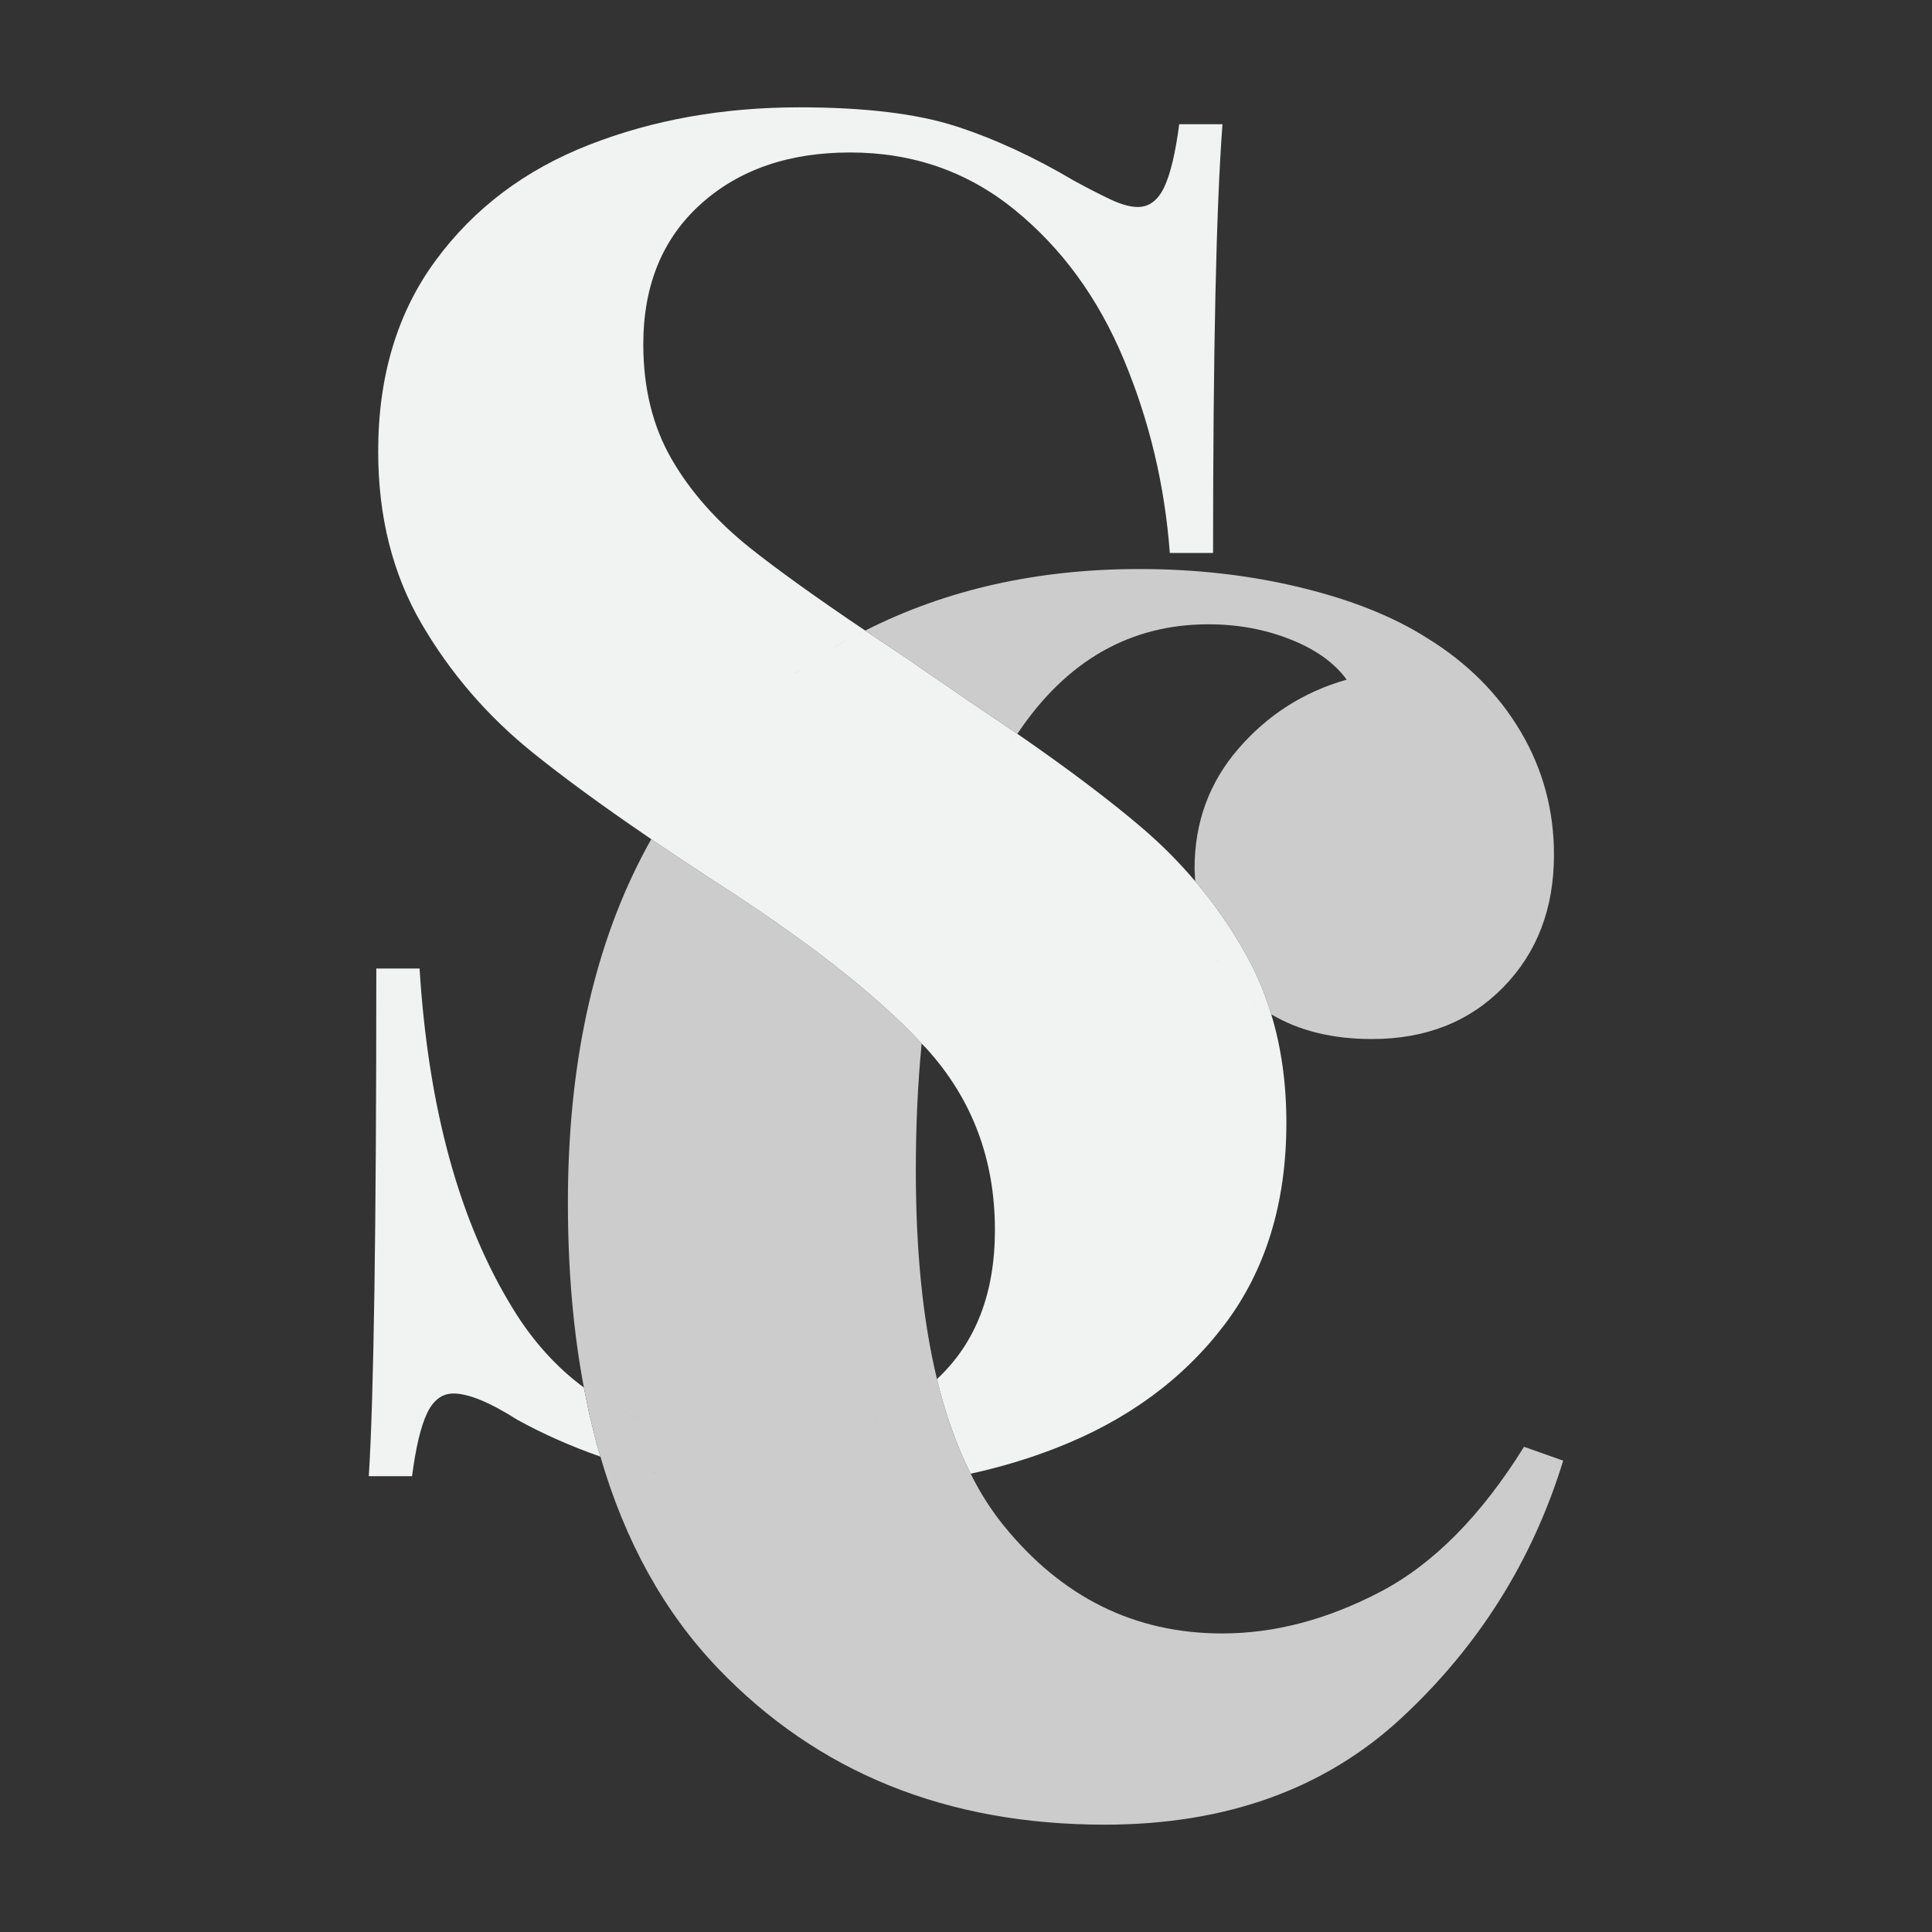
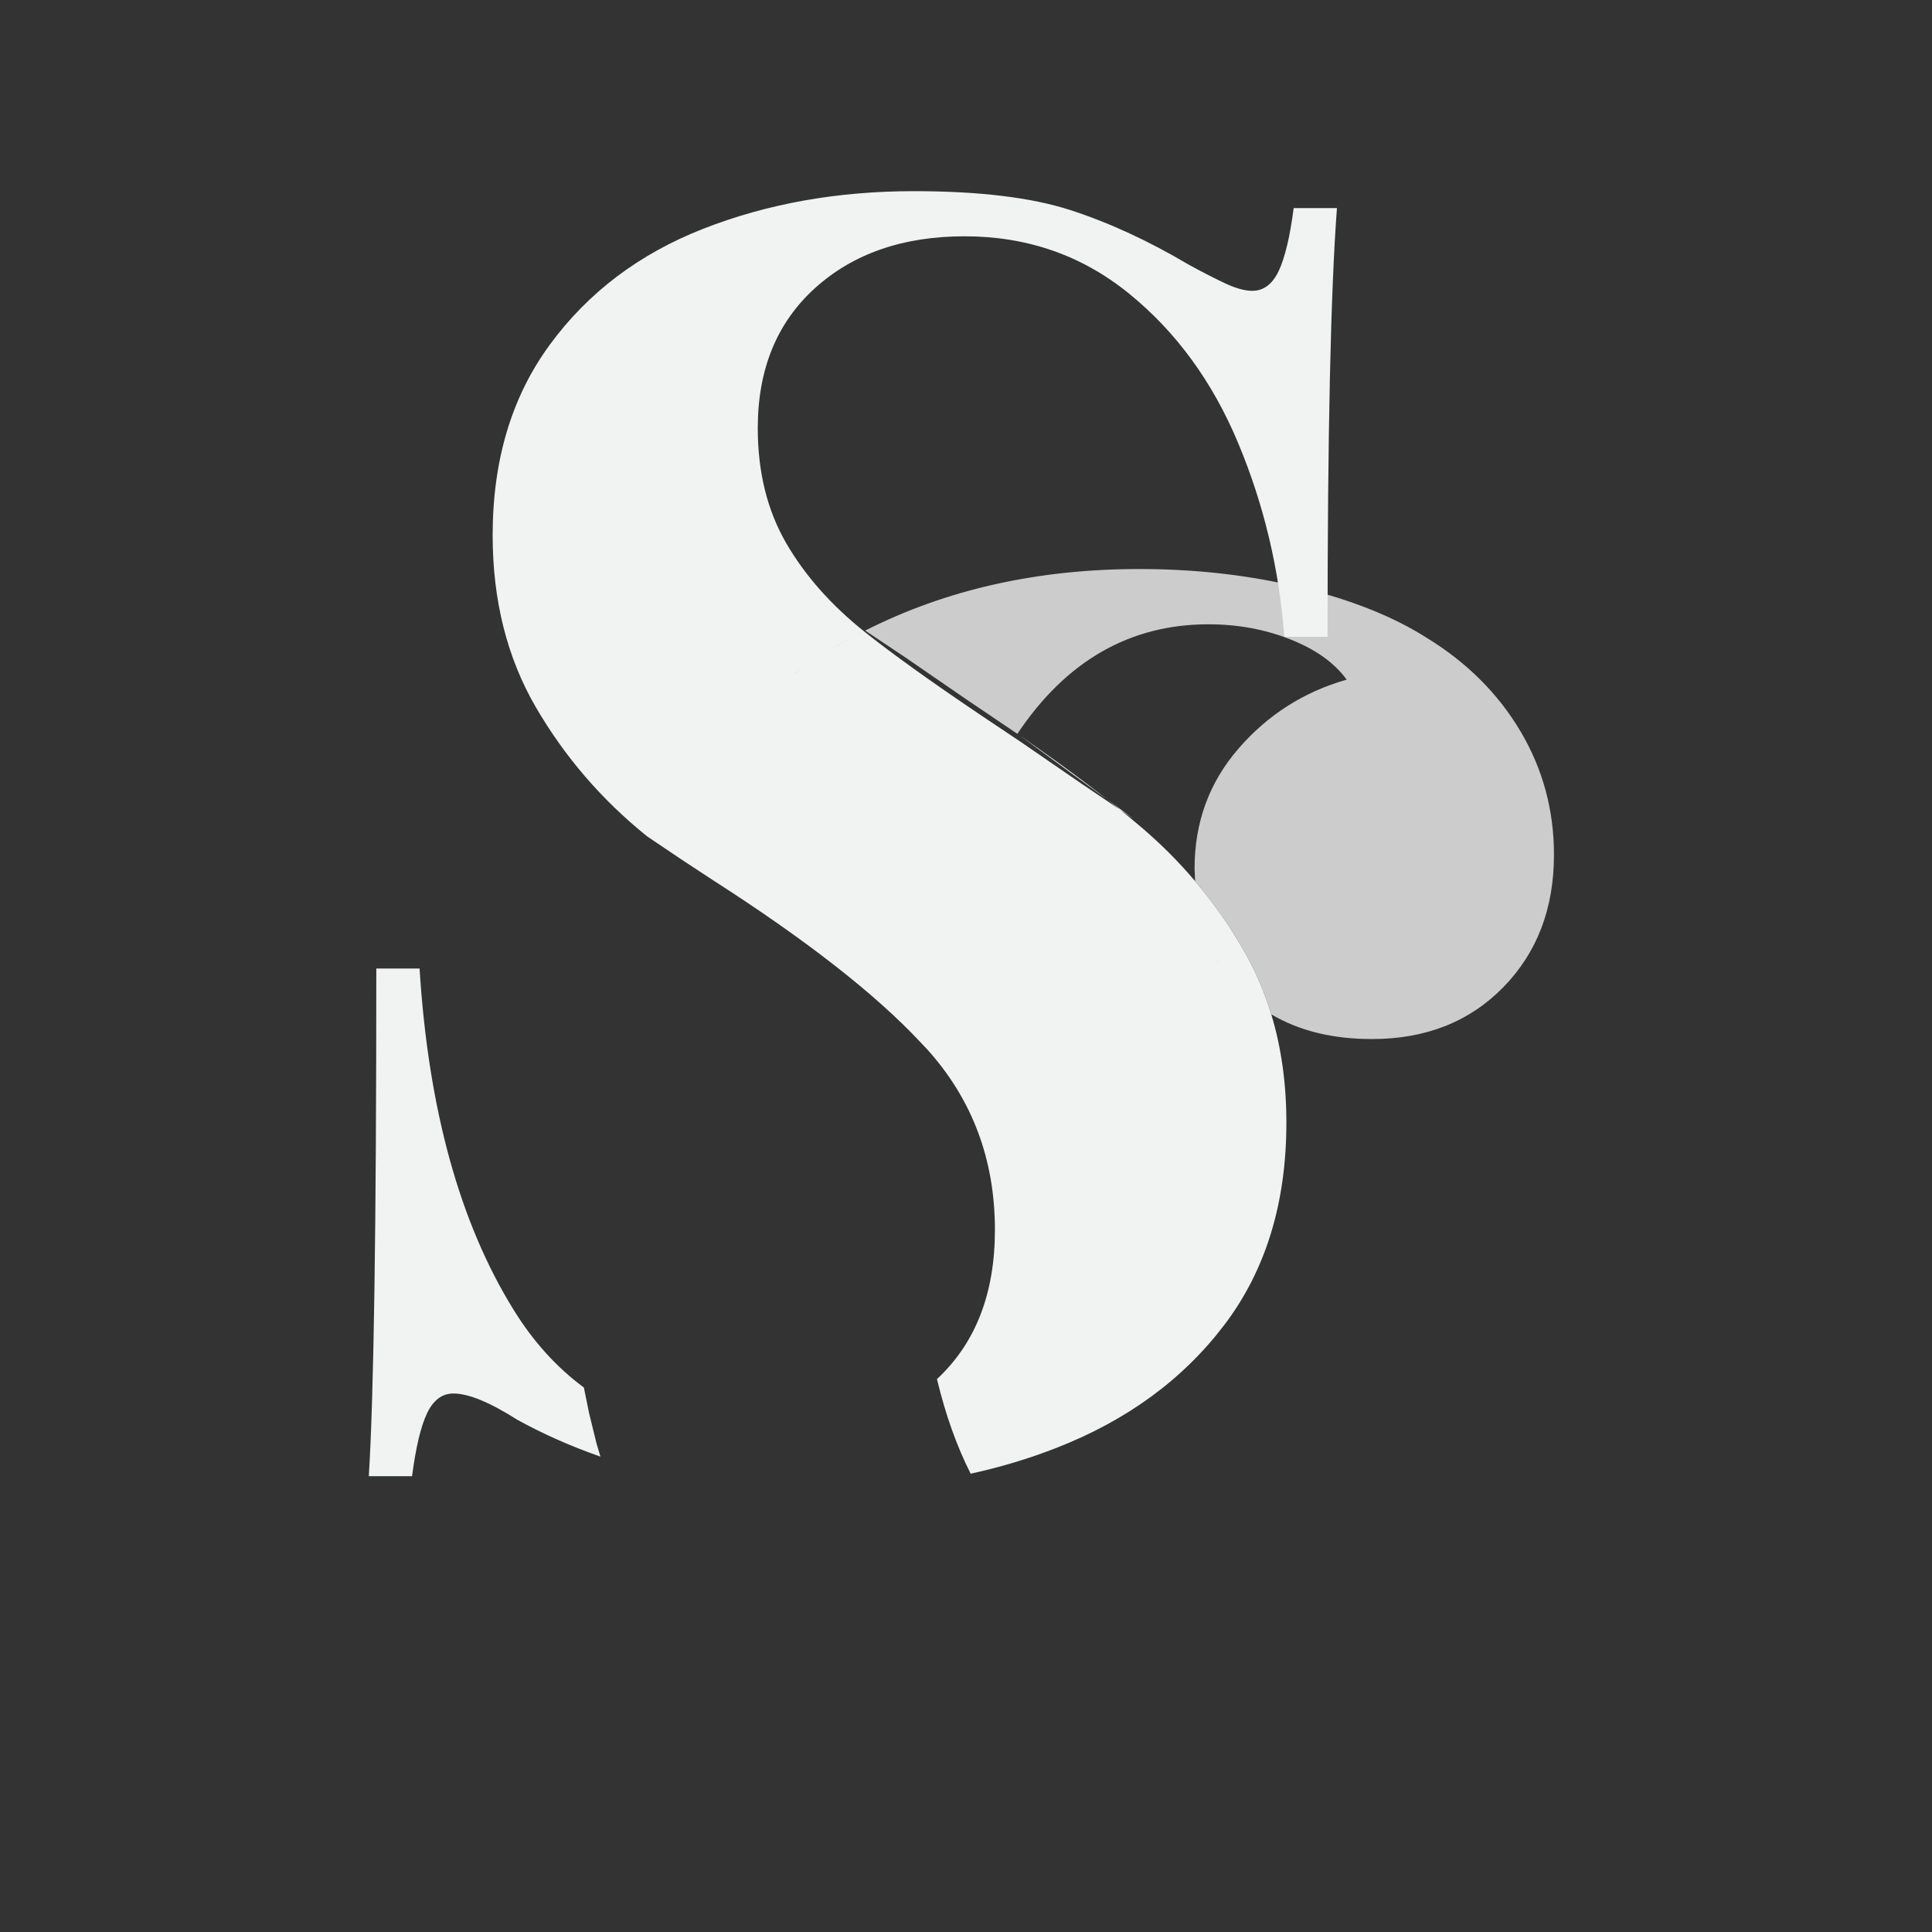
<svg xmlns="http://www.w3.org/2000/svg" xmlns:ns1="http://www.serif.com/" width="100%" height="100%" viewBox="0 0 36 36" version="1.1" xml:space="preserve" style="fill-rule:evenodd;clip-rule:evenodd;stroke-linejoin:round;stroke-miterlimit:2;">
  <rect x="0" y="0" width="36" height="36" style="fill:#333;" />
-   <rect id="Artboard1" x="0" y="0" width="36" height="36" style="fill:none;" />
  <g id="Artboard11" ns1:id="Artboard1">
    <g>
      <path d="M11.188,27.142c-0.548,-0.191 -1.064,-0.42 -1.548,-0.686c-0.514,-0.327 -0.911,-0.49 -1.191,-0.49c-0.211,-0 -0.374,0.122 -0.491,0.367c-0.117,0.246 -0.21,0.637 -0.28,1.174l-0.806,0c0.093,-1.471 0.14,-4.625 0.14,-9.46l0.806,0c0.163,2.616 0.747,4.736 1.752,6.359c0.365,0.591 0.802,1.074 1.31,1.449l0.095,0.47c0.047,0.192 0.094,0.383 0.141,0.575l0.072,0.242Z" style="fill:#f1f2f2;" />
      <g>
        <path d="M16.122,11.75c1.508,-0.765 3.21,-1.147 5.107,-1.147c1.059,0 2.061,0.115 3.005,0.344c0.945,0.229 1.732,0.543 2.361,0.944c0.744,0.458 1.324,1.038 1.739,1.739c0.415,0.701 0.622,1.467 0.622,2.296c0,1.002 -0.314,1.825 -0.944,2.469c-0.63,0.644 -1.445,0.966 -2.447,0.966c-0.733,-0 -1.359,-0.153 -1.877,-0.461c-0.119,-0.394 -0.276,-0.766 -0.471,-1.116c-0.273,-0.488 -0.588,-0.943 -0.948,-1.365l-0.01,-0.235c0,-0.859 0.272,-1.603 0.816,-2.232c0.544,-0.63 1.216,-1.059 2.018,-1.288c-0.229,-0.315 -0.58,-0.565 -1.052,-0.751c-0.472,-0.187 -0.98,-0.28 -1.524,-0.28c-1.462,0 -2.65,0.68 -3.56,2.041l-0.943,-0.637l-1.121,-0.771l-0.771,-0.516Z" style="fill:#ccc;" />
-         <path d="M10.894,25.865c-0.005,-0.004 -0.009,-0.007 -0.014,-0.01c-0.199,-1.049 -0.298,-2.197 -0.298,-3.446c0,-2.519 0.458,-4.665 1.374,-6.44c0.058,-0.113 0.118,-0.224 0.179,-0.333c0.359,0.245 0.742,0.5 1.149,0.764c1.75,1.122 3.047,2.136 3.89,3.045c-0.073,0.744 -0.109,1.532 -0.109,2.363c-0,1.503 0.131,2.8 0.394,3.889l0.008,0.031c0.158,0.653 0.364,1.23 0.62,1.732l0.008,0.017c0.176,0.351 0.377,0.665 0.601,0.942c1.088,1.345 2.447,2.018 4.078,2.018c0.974,-0 1.954,-0.258 2.941,-0.773c0.988,-0.515 1.882,-1.417 2.683,-2.705l0.73,0.258c-0.572,1.86 -1.574,3.456 -3.005,4.787c-1.431,1.331 -3.277,1.996 -5.538,1.996c-2.948,0 -5.352,-0.973 -7.212,-2.919c-0.996,-1.042 -1.725,-2.354 -2.185,-3.939c0.057,0.021 0.113,0.04 0.17,0.059c-0.057,-0.019 -0.113,-0.038 -0.17,-0.059l-0.072,-0.242c-0.047,-0.192 -0.094,-0.383 -0.141,-0.575l-0.095,-0.47c0.005,0.003 0.009,0.006 0.014,0.01Zm4.305,1.887c0.017,0 0.034,0 0.051,0l-0.03,0l-0.021,0Zm0.151,0l-0.006,0l0.006,0l0.024,0l-0.024,0Zm-0.252,-0c0.031,-0 0.061,0 0.091,0l-0.03,0c-0.01,0 -0.02,-0 -0.03,-0l-0.031,-0Zm0.41,-0.001c-0.028,0 -0.056,0.001 -0.084,0.001c0.028,-0 0.056,-0.001 0.084,-0.001Zm0.204,-0.005c-0.034,0.001 -0.068,0.002 -0.102,0.003c0.034,-0.001 0.068,-0.002 0.102,-0.003Zm-1.028,-0.002l-0.029,-0.001c0.063,0.002 0.127,0.004 0.192,0.005c-0.055,-0.001 -0.109,-0.003 -0.163,-0.004Zm1.076,0.001l-0.019,0l-0.023,0.001c0.014,-0 0.028,-0.001 0.042,-0.001Zm0.127,-0.005c-0.012,0.001 -0.024,0.001 -0.036,0.002c0.012,-0.001 0.024,-0.001 0.036,-0.002Zm-1.29,0.001l0.006,0l-0.006,0Zm-0.086,-0.003c0.013,0.001 0.027,0.001 0.04,0.001l-0.011,0l-0.029,-0.001Zm1.57,-0.007l-0.003,-0l0.003,-0l0.002,-0l-0.002,-0Zm-1.823,-0.005c0.018,0.001 0.037,0.002 0.055,0.003l-0.028,-0.001l-0.027,-0.002Zm1.89,0.001l0,-0l0,-0Zm-1.946,-0.004c0.017,0.001 0.034,0.002 0.051,0.003c-0.017,-0.001 -0.034,-0.002 -0.051,-0.003Zm-0.036,-0.002l-0.019,-0.001l0.019,0.001Zm-0.117,-0.007l0.016,0.001l-0.016,-0.001Zm-0.065,-0.005l-0.027,-0.002c0.02,0.002 0.04,0.003 0.06,0.004c-0.011,-0 -0.022,-0.001 -0.033,-0.002Zm-0.319,-0.026l-0.026,-0.002c0.092,0.008 0.185,0.016 0.279,0.023c-0.085,-0.006 -0.17,-0.013 -0.253,-0.021Zm2.862,0.016l0.014,-0.002l-0.014,0.002Zm-3.016,-0.031l-0.026,-0.003c0.032,0.003 0.065,0.007 0.097,0.01c-0.024,-0.002 -0.048,-0.005 -0.071,-0.007Zm-0.177,-0.02c0.036,0.004 0.072,0.008 0.108,0.012c-0.036,-0.004 -0.072,-0.008 -0.108,-0.012Zm-0.158,-0.02c0.035,0.004 0.072,0.009 0.108,0.014c-0.036,-0.005 -0.073,-0.01 -0.108,-0.014Zm-0.136,-0.019l0.003,0l-0.003,-0l-0.003,-0.001l0.003,0.001Zm-0.119,-0.018c0.01,0.001 0.019,0.003 0.029,0.004c-0.01,-0.001 -0.019,-0.003 -0.029,-0.004Zm-0.07,-0.012c0.014,0.003 0.029,0.005 0.043,0.007l-0.02,-0.003l-0.023,-0.004Zm-0.116,-0.02l0.002,0.001l-0.002,-0.001l-0.003,-0l0.003,0Zm-0.164,-0.03c0.012,0.002 0.023,0.004 0.035,0.007c-0.012,-0.003 -0.023,-0.005 -0.035,-0.007Zm-0.127,-0.026c0.029,0.006 0.058,0.012 0.088,0.018c-0.022,-0.004 -0.044,-0.009 -0.066,-0.013l-0.022,-0.005Zm5.396,0.009l-0.003,0.001l0.003,-0.001Zm-5.462,-0.023l-0.021,-0.005c0.014,0.003 0.029,0.007 0.043,0.01l-0.022,-0.005Zm5.632,-0.012c-0.009,0.002 -0.018,0.004 -0.027,0.006c0.009,-0.002 0.018,-0.004 0.027,-0.006Zm-5.844,-0.038c0.035,0.009 0.071,0.018 0.106,0.026c-0.028,-0.007 -0.057,-0.014 -0.085,-0.02l-0.021,-0.006Zm-0.073,-0.018c0.02,0.005 0.041,0.01 0.061,0.015c-0.02,-0.005 -0.041,-0.01 -0.061,-0.015Zm-0.05,-0.013l-0.021,-0.006c0.008,0.002 0.016,0.004 0.024,0.006l-0.003,-0Zm-0.154,-0.043c0.009,0.003 0.018,0.005 0.027,0.008c-0.009,-0.003 -0.018,-0.005 -0.027,-0.008Zm-0.264,-0.078c0.044,0.014 0.088,0.027 0.132,0.04c-0.044,-0.013 -0.088,-0.026 -0.132,-0.04Zm-0.052,-0.016c0.009,0.003 0.018,0.006 0.026,0.008c-0.008,-0.002 -0.017,-0.005 -0.026,-0.008Zm-0.181,-0.058l0.024,0.008l-0.024,-0.008l-0.003,-0.002l0.003,0.002Zm2.772,-0.372c-0.079,0 -0.157,-0.001 -0.233,-0.004c0.087,0.003 0.175,0.004 0.264,0.004l-0.031,0Zm0.065,0l0.01,0l-0.01,0Zm0.094,-0.001c0.006,0 0.012,0 0.019,-0l-0.015,0l-0.004,0Zm-0.492,-0.007c0.019,0.001 0.038,0.002 0.058,0.002c-0.02,-0 -0.039,-0.001 -0.058,-0.002Zm0.784,-0.005l0.014,-0l-0.014,0Zm0.028,-0.001l0.014,-0.001c-0.004,-0 -0.009,0 -0.014,0.001Zm0.071,-0.006c-0.005,0.001 -0.01,0.001 -0.014,0.001c0.004,0 0.009,-0 0.014,-0.001Zm0.036,-0.003l-0.008,0.001l-0.014,0.001c0.007,-0 0.014,-0.001 0.022,-0.002Zm-1.203,-0.004c0.006,0 0.012,0.001 0.019,0.001c-0.007,-0 -0.013,-0.001 -0.019,-0.001Zm1.292,-0.004c-0.004,0.001 -0.009,0.001 -0.014,0.001c0.005,0 0.01,-0 0.014,-0.001Zm-1.449,-0.012c0.045,0.005 0.09,0.01 0.136,0.014c-0.046,-0.004 -0.091,-0.009 -0.136,-0.014Zm1.517,0.005l-0.012,0.001l-0.014,0.002c0.009,-0.001 0.017,-0.002 0.026,-0.003Zm0.124,-0.015l0.014,-0.002c-0.032,0.004 -0.063,0.008 -0.095,0.012l-0.014,0.002c0.032,-0.004 0.064,-0.008 0.095,-0.012Zm-1.839,-0.015c0.058,0.008 0.116,0.016 0.175,0.022c-0.059,-0.006 -0.117,-0.014 -0.175,-0.022Zm1.894,0.007c-0.007,0.001 -0.014,0.002 -0.021,0.003c0.012,-0.002 0.023,-0.003 0.034,-0.005l-0.013,0.002Zm-4.164,-0.895c0.641,0.465 1.396,0.761 2.262,0.887c-0.866,-0.126 -1.62,-0.422 -2.262,-0.887Zm4.258,0.881l-0.012,0.001l0.012,-0.001l0.007,-0.002l-0.007,0.002Zm0.066,-0.012c-0.013,0.003 -0.027,0.005 -0.041,0.007c0.014,-0.002 0.028,-0.004 0.041,-0.007Zm0.119,-0.022l-0.013,0.003c-0.013,0.002 -0.026,0.005 -0.039,0.007c0.017,-0.003 0.035,-0.006 0.052,-0.01Zm0.181,-0.039l-0.013,0.003l-0.006,0.001c0.006,-0.001 0.013,-0.003 0.019,-0.004Zm0.031,-0.008c0.007,-0.002 0.013,-0.003 0.02,-0.005l-0.013,0.003l-0.007,0.002Zm0.063,-0.016c0.007,-0.002 0.013,-0.003 0.02,-0.005l-0.013,0.003l-0.007,0.002Zm0.104,-0.028c-0.011,0.003 -0.022,0.006 -0.034,0.009l-0.012,0.004c0.015,-0.004 0.031,-0.009 0.046,-0.013Zm0.225,-0.07l-0.012,0.004c-0.008,0.003 -0.016,0.006 -0.025,0.008l-0.012,0.004c0.017,-0.005 0.033,-0.01 0.049,-0.016Zm0.188,-0.068c-0.018,0.007 -0.037,0.014 -0.056,0.021c0.019,-0.007 0.038,-0.014 0.056,-0.021Zm0.026,-0.01l-0.011,0.004l-0.009,0.004c0.007,-0.003 0.013,-0.006 0.02,-0.008Zm0.151,-0.063c-0.019,0.008 -0.038,0.016 -0.057,0.024c0.023,-0.009 0.046,-0.019 0.069,-0.03l-0.012,0.006Zm0.069,-0.031l-0.002,0.001l0.002,-0.001l0.005,-0.003l-0.005,0.003Zm0.022,-0.011l-0.006,0.003l0.006,-0.003l0.012,-0.005l-0.012,0.005Zm0.023,-0.011l-0.011,0.006c0.005,-0.003 0.01,-0.005 0.016,-0.008l-0.005,0.002Zm0.517,-0.293l-0.01,0.007c-0.013,0.009 -0.026,0.017 -0.038,0.025c0.016,-0.01 0.032,-0.021 0.048,-0.032Zm0.102,-0.07c-0.003,0.003 -0.007,0.005 -0.01,0.007l-0.004,0.003c0.008,-0.006 0.016,-0.011 0.024,-0.017l-0.01,0.007Zm0.075,-0.054c-0.006,0.004 -0.013,0.009 -0.019,0.014c0.006,-0.005 0.013,-0.009 0.019,-0.014Zm0.078,-0.06c-0.019,0.015 -0.039,0.03 -0.058,0.045c0.019,-0.015 0.039,-0.03 0.058,-0.045Zm-1.829,0.827l-0.013,0.002c0.013,-0.002 0.026,-0.005 0.039,-0.008l-0.013,0.003c-0.005,0.001 -0.009,0.002 -0.013,0.003Zm0.065,-0.014l-0.013,0.003c0.011,-0.003 0.022,-0.005 0.033,-0.007c-0.007,0.001 -0.013,0.003 -0.02,0.004Zm0.597,-0.171l0.012,-0.004c-0.024,0.008 -0.048,0.017 -0.072,0.025l-0.012,0.004c0.024,-0.008 0.048,-0.016 0.072,-0.025Zm0.154,-0.059l-0.012,0.005c0.022,-0.009 0.043,-0.017 0.064,-0.026c-0.017,0.007 -0.035,0.014 -0.052,0.021Zm0.789,-0.419l-0.01,0.006c0.011,-0.007 0.023,-0.015 0.034,-0.023c-0.008,0.006 -0.016,0.011 -0.024,0.017Z" style="fill:#ccc;" />
-         <path d="M18.946,13.69c-0.041,0.06 -0.081,0.121 -0.12,0.184c-0.01,0.016 -0.02,0.032 -0.03,0.048c-0.012,0.02 -0.025,0.04 -0.037,0.061c-0.032,0.054 -0.065,0.109 -0.096,0.165c-0.006,0.01 -0.011,0.019 -0.016,0.029c-0.01,0.017 -0.02,0.035 -0.03,0.053c0.01,-0.018 0.02,-0.036 0.03,-0.053c0.005,-0.01 0.01,-0.019 0.016,-0.029c0.031,-0.056 0.064,-0.111 0.096,-0.165c0.012,-0.021 0.025,-0.041 0.037,-0.061c0.01,-0.016 0.02,-0.032 0.03,-0.048l0.011,-0.017c0.035,-0.057 0.072,-0.112 0.109,-0.167Zm4.636,5.145c0.011,0.007 0.022,0.014 0.033,0.021c-0.011,-0.007 -0.022,-0.014 -0.033,-0.021Zm-0.06,-0.04l0.005,0.004l-0.005,-0.004l-0.004,-0.002l0.004,0.002Zm-0.085,-0.06c0.014,0.01 0.029,0.021 0.043,0.031l-0.009,-0.006c-0.011,-0.009 -0.022,-0.017 -0.034,-0.025Zm-0.069,-0.053c0.012,0.01 0.025,0.019 0.037,0.029l-0.008,-0.007c-0.01,-0.007 -0.02,-0.015 -0.029,-0.022Zm-0.096,-0.079c0.022,0.019 0.045,0.038 0.067,0.056c-0.022,-0.018 -0.045,-0.037 -0.067,-0.056Zm-0.05,-0.044c0.002,0.002 0.005,0.004 0.008,0.007c-0.003,-0.003 -0.006,-0.005 -0.008,-0.007Zm-0.149,-0.144c0.002,0.002 0.004,0.004 0.006,0.006c-0.002,-0.002 -0.004,-0.004 -0.006,-0.006Zm-0.11,-0.121l-0.003,-0.003l0.003,0.003Zm-0.306,-0.436c0.014,0.024 0.028,0.049 0.043,0.072l-0.005,-0.007c-0.013,-0.022 -0.025,-0.043 -0.038,-0.065Zm-4.652,-2.271l-0.005,0.013l-0.021,0.056c0.007,-0.019 0.014,-0.038 0.021,-0.056l0.002,-0.005l0.003,-0.008c0.003,-0.01 0.007,-0.019 0.01,-0.028l-0.01,0.028Zm-3.287,-2.967c-0.009,0.007 -0.018,0.013 -0.027,0.02c-0.008,0.007 -0.017,0.014 -0.026,0.02l0.053,-0.04Zm0.104,-0.078l-0.03,0.022c0.01,-0.007 0.02,-0.014 0.03,-0.022l0.003,-0.001c0.119,-0.088 0.241,-0.173 0.365,-0.254c-0.125,0.082 -0.247,0.167 -0.368,0.255Zm0.51,-0.347l-0.012,0.008c-0.011,0.007 -0.023,0.014 -0.034,0.021c0.015,-0.009 0.031,-0.019 0.046,-0.029c0.008,-0.005 0.015,-0.009 0.022,-0.013c-0.007,0.004 -0.014,0.008 -0.022,0.013Zm0.433,-0.257c-0.005,0.003 -0.011,0.006 -0.016,0.009l-0.015,0.008l-0.017,0.01l-0.005,0.003l-0.011,0.006l-0.007,0.004l-0.01,0.006l-0.006,0.003l-0.01,0.006l-0.007,0.004l-0.01,0.006l-0.007,0.003l-0.011,0.007l-0.005,0.003l-0.016,0.01l-0.017,0.009l-0.005,0.003l-0.011,0.007l-0.006,0.003l-0.011,0.007l-0.006,0.003l-0.01,0.006l-0.007,0.004l-0.01,0.006l-0.006,0.004l-0.011,0.007l-0.005,0.003l-0.017,0.009c0,0 -0.034,0.021 -0.034,0.021c0.012,-0.007 0.023,-0.014 0.034,-0.021l0.016,-0.009l0.002,-0.001l0.004,-0.002l0.009,-0.006l0.002,-0.001l0.002,-0.001l0.004,-0.003l0.007,-0.004l0.003,-0.002l0.003,-0.002l0.004,-0.002l0.005,-0.003l0.005,-0.003l0.003,-0.002l0.003,-0.001l0.004,-0.003l0.007,-0.004l0.004,-0.002l0.002,-0.001l0.002,-0.002l0.009,-0.005l0.004,-0.002l0.001,-0.001c0.011,-0.006 0.022,-0.013 0.033,-0.019l0.001,-0.001l0.004,-0.002l0.009,-0.005l0.002,-0.002l0.002,-0.001l0.005,-0.002l0.006,-0.004l0.004,-0.002l0.003,-0.002l0.004,-0.002l0.005,-0.003l0.005,-0.003l0.003,-0.002l0.003,-0.001l0.004,-0.002l0.006,-0.004l0.005,-0.003l0.002,-0.001l0.002,-0.001l0.009,-0.005l0.004,-0.003l0.001,-0c0.006,-0.003 0.011,-0.006 0.017,-0.01l0.015,-0.008c0.005,-0.003 0.011,-0.006 0.016,-0.009l0.015,-0.008c0.005,-0.003 0.01,-0.006 0.015,-0.009c-0.01,0.006 -0.02,0.012 -0.03,0.017Zm0.21,-0.113c0.025,-0.014 0.05,-0.027 0.076,-0.04c-0.018,0.009 -0.035,0.018 -0.053,0.027c-0.008,0.005 -0.016,0.009 -0.023,0.013c-0.01,0.005 -0.02,0.01 -0.03,0.015c0.01,-0.005 0.02,-0.01 0.03,-0.015Zm3.026,1.879c0.92,0.637 1.677,1.209 2.271,1.715c0.363,0.31 0.696,0.643 0.997,1c0.026,0.536 0.151,1.007 0.373,1.412c-0.222,-0.405 -0.347,-0.876 -0.373,-1.412c0.36,0.422 0.675,0.877 0.948,1.365c0.195,0.35 0.352,0.722 0.471,1.116c-0.007,-0.004 -0.014,-0.008 -0.021,-0.012c0.007,0.004 0.014,0.008 0.021,0.012c0.188,0.619 0.282,1.292 0.282,2.02c0,1.495 -0.385,2.751 -1.156,3.767c-0.771,1.016 -1.816,1.781 -3.136,2.295c-0.509,0.198 -1.039,0.358 -1.591,0.478c-0.259,-0.51 -0.468,-1.098 -0.628,-1.763c0.72,-0.669 1.08,-1.596 1.08,-2.78c0,-1.308 -0.42,-2.429 -1.261,-3.363l-0.104,-0.109l-0.02,-0.022c-0.843,-0.902 -2.134,-1.91 -3.87,-3.023c-0.407,-0.264 -0.79,-0.519 -1.149,-0.764l-0.082,-0.056c-0.844,-0.575 -1.555,-1.096 -2.133,-1.562c-0.841,-0.678 -1.53,-1.478 -2.067,-2.4c-0.537,-0.923 -0.806,-1.992 -0.806,-3.206c0,-1.402 0.356,-2.587 1.069,-3.556c0.712,-0.97 1.664,-1.688 2.855,-2.155c1.192,-0.467 2.5,-0.701 3.924,-0.701c1.215,0 2.184,0.117 2.909,0.35c0.724,0.234 1.459,0.573 2.207,1.016c0.257,0.141 0.485,0.257 0.683,0.351c0.199,0.093 0.368,0.14 0.508,0.14c0.21,-0 0.374,-0.123 0.491,-0.368c0.116,-0.245 0.21,-0.636 0.28,-1.174l0.806,0c-0.117,1.565 -0.175,4.228 -0.175,7.989l-0.806,-0c-0.094,-1.261 -0.38,-2.464 -0.859,-3.609c-0.478,-1.145 -1.156,-2.073 -2.032,-2.785c-0.876,-0.713 -1.898,-1.069 -3.066,-1.069c-1.144,-0 -2.073,0.321 -2.785,0.963c-0.712,0.643 -1.069,1.513 -1.069,2.611c0,0.817 0.176,1.53 0.526,2.137c0.35,0.607 0.841,1.162 1.471,1.664c0.5,0.398 1.212,0.91 2.138,1.534l0.771,0.516l1.121,0.771l0.943,0.637l0.044,0.03Z" style="fill:#f1f2f2;" />
+         <path d="M18.946,13.69c-0.041,0.06 -0.081,0.121 -0.12,0.184c-0.01,0.016 -0.02,0.032 -0.03,0.048c-0.012,0.02 -0.025,0.04 -0.037,0.061c-0.032,0.054 -0.065,0.109 -0.096,0.165c-0.006,0.01 -0.011,0.019 -0.016,0.029c-0.01,0.017 -0.02,0.035 -0.03,0.053c0.01,-0.018 0.02,-0.036 0.03,-0.053c0.005,-0.01 0.01,-0.019 0.016,-0.029c0.031,-0.056 0.064,-0.111 0.096,-0.165c0.012,-0.021 0.025,-0.041 0.037,-0.061c0.01,-0.016 0.02,-0.032 0.03,-0.048l0.011,-0.017c0.035,-0.057 0.072,-0.112 0.109,-0.167Zm4.636,5.145c0.011,0.007 0.022,0.014 0.033,0.021c-0.011,-0.007 -0.022,-0.014 -0.033,-0.021Zm-0.06,-0.04l0.005,0.004l-0.005,-0.004l-0.004,-0.002l0.004,0.002Zm-0.085,-0.06c0.014,0.01 0.029,0.021 0.043,0.031l-0.009,-0.006c-0.011,-0.009 -0.022,-0.017 -0.034,-0.025Zm-0.069,-0.053c0.012,0.01 0.025,0.019 0.037,0.029l-0.008,-0.007c-0.01,-0.007 -0.02,-0.015 -0.029,-0.022Zm-0.096,-0.079c0.022,0.019 0.045,0.038 0.067,0.056c-0.022,-0.018 -0.045,-0.037 -0.067,-0.056Zm-0.05,-0.044c0.002,0.002 0.005,0.004 0.008,0.007c-0.003,-0.003 -0.006,-0.005 -0.008,-0.007Zm-0.149,-0.144c0.002,0.002 0.004,0.004 0.006,0.006c-0.002,-0.002 -0.004,-0.004 -0.006,-0.006Zm-0.11,-0.121l-0.003,-0.003l0.003,0.003Zm-0.306,-0.436c0.014,0.024 0.028,0.049 0.043,0.072l-0.005,-0.007c-0.013,-0.022 -0.025,-0.043 -0.038,-0.065Zm-4.652,-2.271l-0.005,0.013l-0.021,0.056c0.007,-0.019 0.014,-0.038 0.021,-0.056l0.002,-0.005l0.003,-0.008c0.003,-0.01 0.007,-0.019 0.01,-0.028l-0.01,0.028Zm-3.287,-2.967c-0.009,0.007 -0.018,0.013 -0.027,0.02c-0.008,0.007 -0.017,0.014 -0.026,0.02l0.053,-0.04Zm0.104,-0.078l-0.03,0.022c0.01,-0.007 0.02,-0.014 0.03,-0.022l0.003,-0.001c0.119,-0.088 0.241,-0.173 0.365,-0.254c-0.125,0.082 -0.247,0.167 -0.368,0.255Zm0.51,-0.347l-0.012,0.008c-0.011,0.007 -0.023,0.014 -0.034,0.021c0.015,-0.009 0.031,-0.019 0.046,-0.029c0.008,-0.005 0.015,-0.009 0.022,-0.013c-0.007,0.004 -0.014,0.008 -0.022,0.013Zm0.433,-0.257c-0.005,0.003 -0.011,0.006 -0.016,0.009l-0.015,0.008l-0.017,0.01l-0.005,0.003l-0.011,0.006l-0.007,0.004l-0.01,0.006l-0.006,0.003l-0.01,0.006l-0.007,0.004l-0.01,0.006l-0.007,0.003l-0.011,0.007l-0.005,0.003l-0.016,0.01l-0.017,0.009l-0.005,0.003l-0.011,0.007l-0.006,0.003l-0.011,0.007l-0.006,0.003l-0.01,0.006l-0.007,0.004l-0.01,0.006l-0.006,0.004l-0.011,0.007l-0.005,0.003l-0.017,0.009c0,0 -0.034,0.021 -0.034,0.021c0.012,-0.007 0.023,-0.014 0.034,-0.021l0.016,-0.009l0.002,-0.001l0.004,-0.002l0.009,-0.006l0.002,-0.001l0.002,-0.001l0.004,-0.003l0.007,-0.004l0.003,-0.002l0.003,-0.002l0.004,-0.002l0.005,-0.003l0.005,-0.003l0.003,-0.002l0.003,-0.001l0.004,-0.003l0.007,-0.004l0.004,-0.002l0.002,-0.001l0.002,-0.002l0.009,-0.005l0.004,-0.002l0.001,-0.001c0.011,-0.006 0.022,-0.013 0.033,-0.019l0.001,-0.001l0.004,-0.002l0.009,-0.005l0.002,-0.002l0.002,-0.001l0.005,-0.002l0.006,-0.004l0.004,-0.002l0.003,-0.002l0.004,-0.002l0.005,-0.003l0.005,-0.003l0.003,-0.002l0.003,-0.001l0.004,-0.002l0.006,-0.004l0.005,-0.003l0.002,-0.001l0.002,-0.001l0.009,-0.005l0.004,-0.003l0.001,-0c0.006,-0.003 0.011,-0.006 0.017,-0.01l0.015,-0.008c0.005,-0.003 0.011,-0.006 0.016,-0.009l0.015,-0.008c0.005,-0.003 0.01,-0.006 0.015,-0.009c-0.01,0.006 -0.02,0.012 -0.03,0.017Zm0.21,-0.113c0.025,-0.014 0.05,-0.027 0.076,-0.04c-0.018,0.009 -0.035,0.018 -0.053,0.027c-0.008,0.005 -0.016,0.009 -0.023,0.013c-0.01,0.005 -0.02,0.01 -0.03,0.015c0.01,-0.005 0.02,-0.01 0.03,-0.015Zm3.026,1.879c0.92,0.637 1.677,1.209 2.271,1.715c0.363,0.31 0.696,0.643 0.997,1c0.026,0.536 0.151,1.007 0.373,1.412c-0.222,-0.405 -0.347,-0.876 -0.373,-1.412c0.36,0.422 0.675,0.877 0.948,1.365c0.195,0.35 0.352,0.722 0.471,1.116c-0.007,-0.004 -0.014,-0.008 -0.021,-0.012c0.007,0.004 0.014,0.008 0.021,0.012c0.188,0.619 0.282,1.292 0.282,2.02c0,1.495 -0.385,2.751 -1.156,3.767c-0.771,1.016 -1.816,1.781 -3.136,2.295c-0.509,0.198 -1.039,0.358 -1.591,0.478c-0.259,-0.51 -0.468,-1.098 -0.628,-1.763c0.72,-0.669 1.08,-1.596 1.08,-2.78c0,-1.308 -0.42,-2.429 -1.261,-3.363l-0.104,-0.109l-0.02,-0.022c-0.843,-0.902 -2.134,-1.91 -3.87,-3.023c-0.407,-0.264 -0.79,-0.519 -1.149,-0.764l-0.082,-0.056c-0.841,-0.678 -1.53,-1.478 -2.067,-2.4c-0.537,-0.923 -0.806,-1.992 -0.806,-3.206c0,-1.402 0.356,-2.587 1.069,-3.556c0.712,-0.97 1.664,-1.688 2.855,-2.155c1.192,-0.467 2.5,-0.701 3.924,-0.701c1.215,0 2.184,0.117 2.909,0.35c0.724,0.234 1.459,0.573 2.207,1.016c0.257,0.141 0.485,0.257 0.683,0.351c0.199,0.093 0.368,0.14 0.508,0.14c0.21,-0 0.374,-0.123 0.491,-0.368c0.116,-0.245 0.21,-0.636 0.28,-1.174l0.806,0c-0.117,1.565 -0.175,4.228 -0.175,7.989l-0.806,-0c-0.094,-1.261 -0.38,-2.464 -0.859,-3.609c-0.478,-1.145 -1.156,-2.073 -2.032,-2.785c-0.876,-0.713 -1.898,-1.069 -3.066,-1.069c-1.144,-0 -2.073,0.321 -2.785,0.963c-0.712,0.643 -1.069,1.513 -1.069,2.611c0,0.817 0.176,1.53 0.526,2.137c0.35,0.607 0.841,1.162 1.471,1.664c0.5,0.398 1.212,0.91 2.138,1.534l0.771,0.516l1.121,0.771l0.943,0.637l0.044,0.03Z" style="fill:#f1f2f2;" />
      </g>
    </g>
  </g>
</svg>